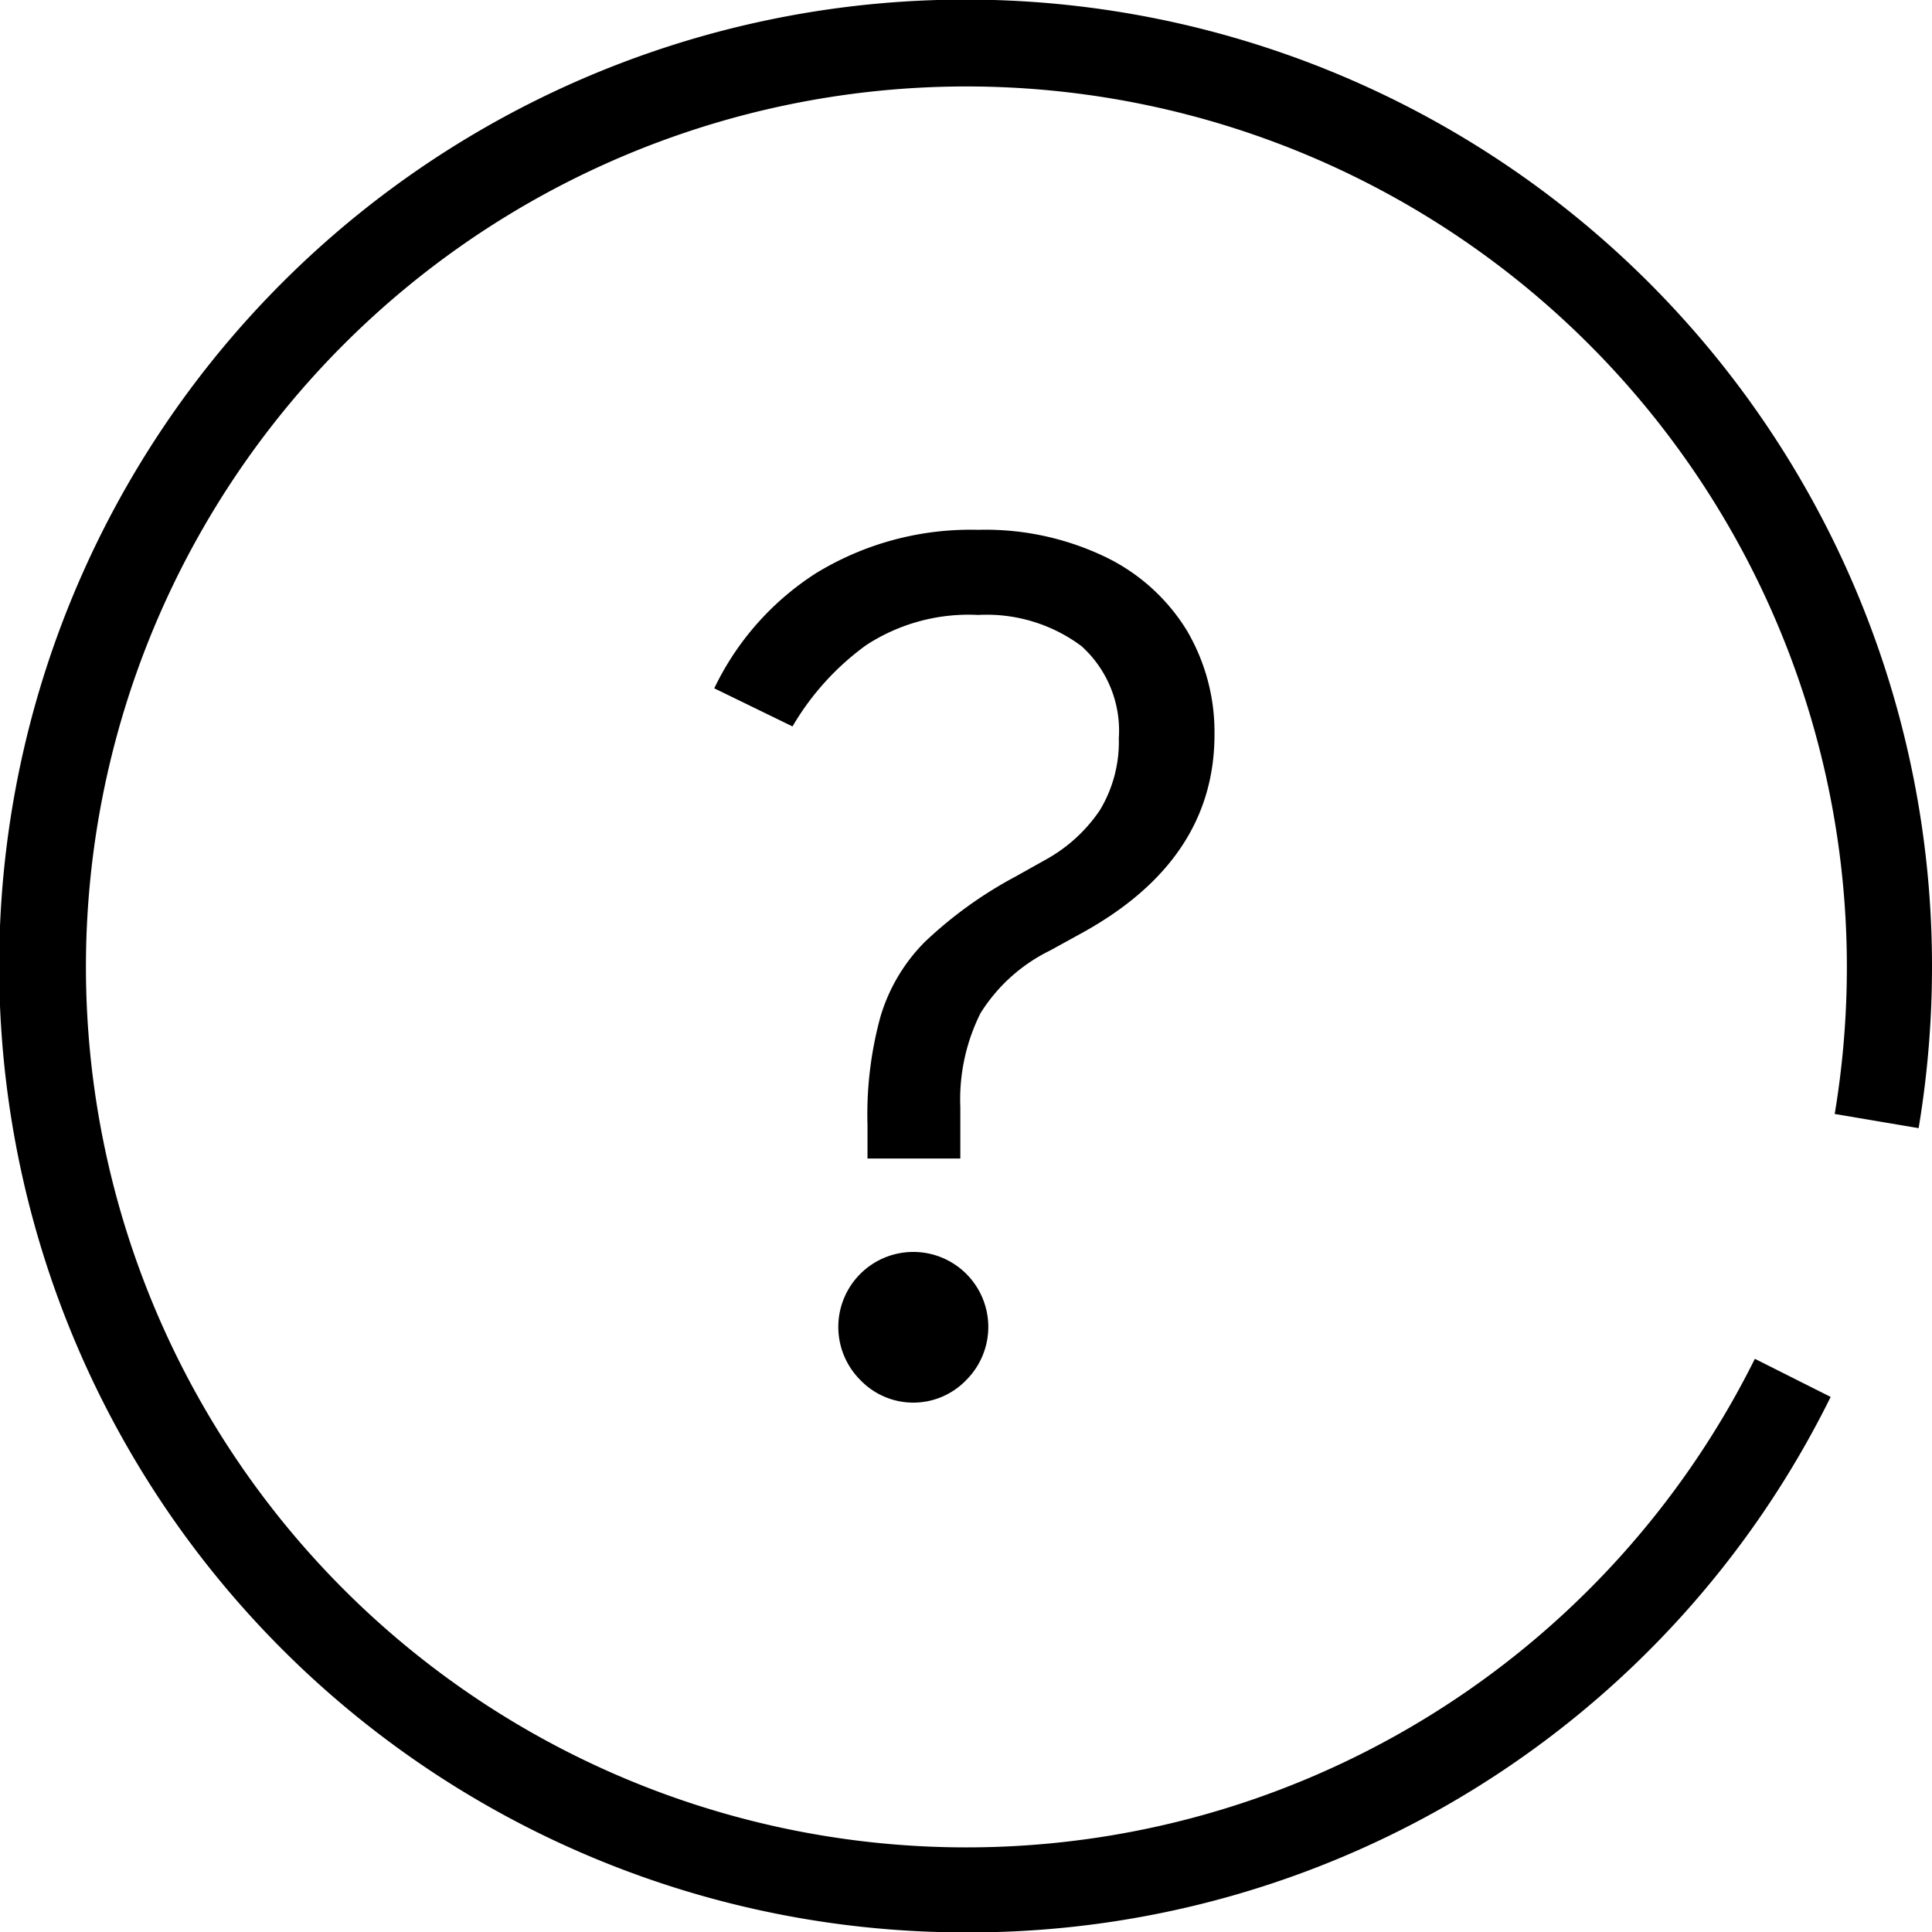
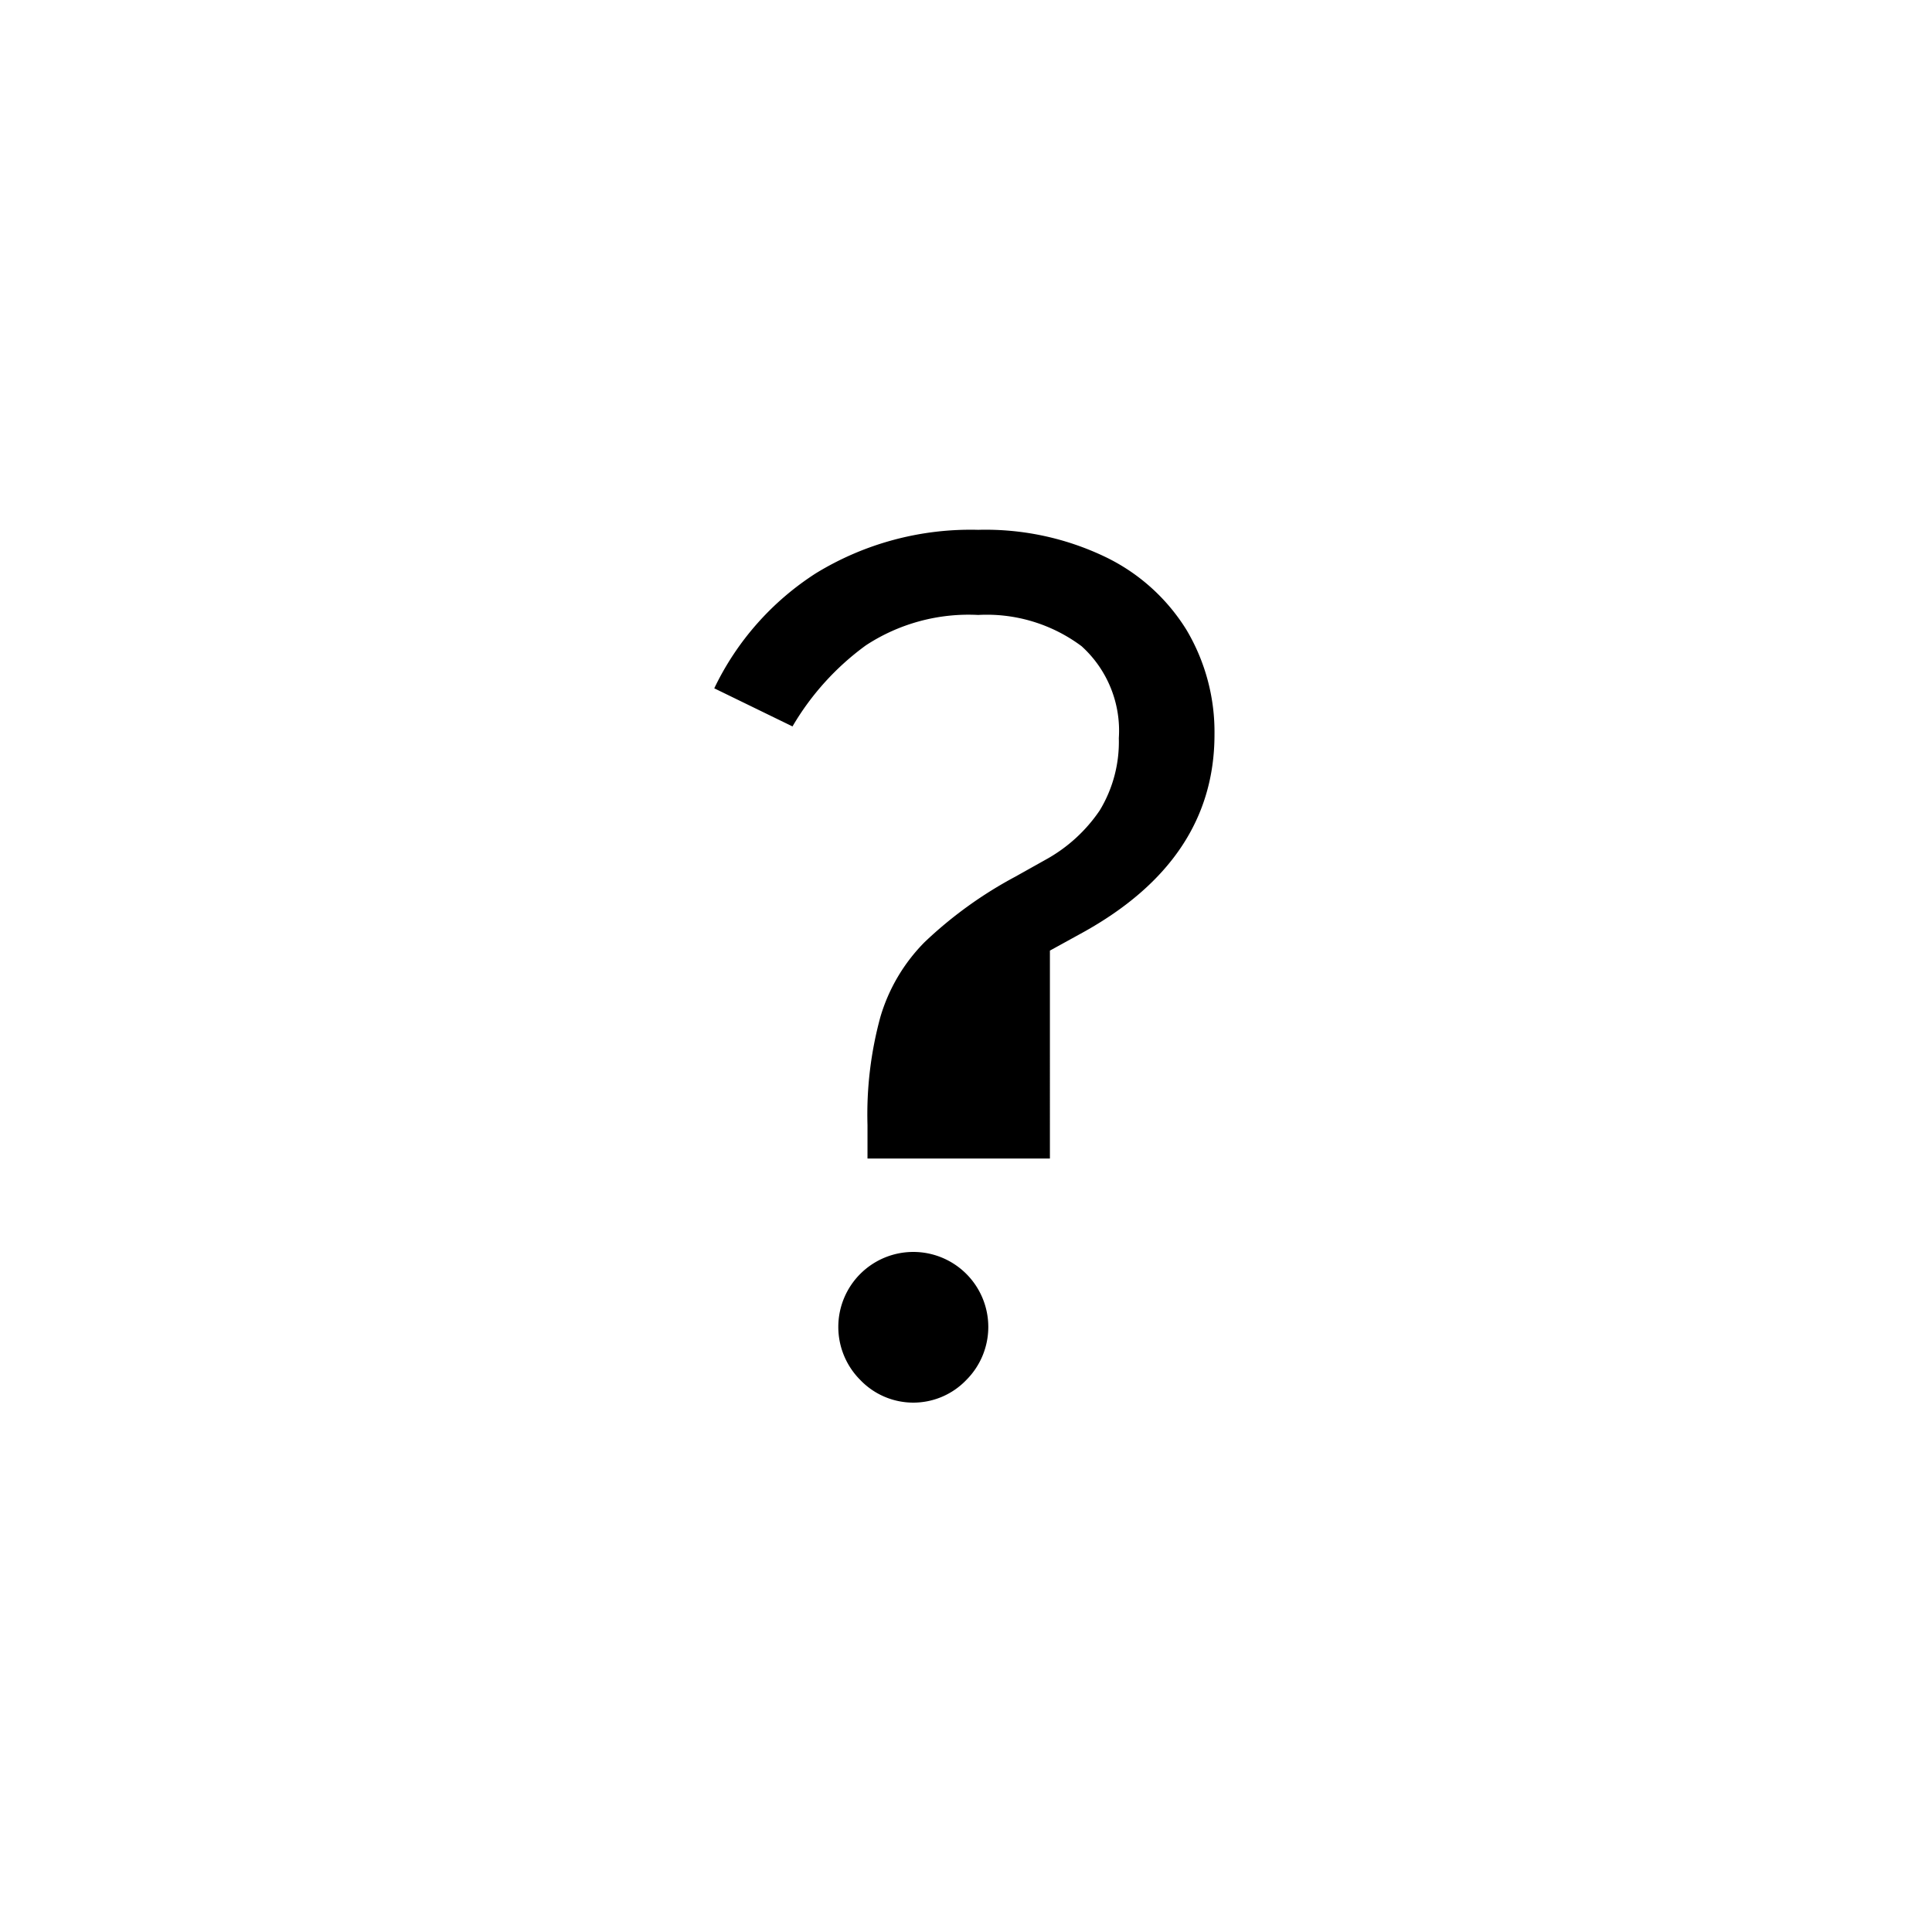
<svg xmlns="http://www.w3.org/2000/svg" id="Ebene_1" data-name="Ebene 1" viewBox="0 0 47.66 47.66">
-   <path d="M53.27,105.17a9.11,9.11,0,0,1,.32-2.67,4.38,4.38,0,0,1,1.09-1.84,10.23,10.23,0,0,1,2.23-1.61l.75-.42A3.85,3.85,0,0,0,59,97.41a3.26,3.26,0,0,0,.47-1.78,2.81,2.81,0,0,0-.92-2.27A3.91,3.91,0,0,0,56,92.59a4.62,4.62,0,0,0-2.77.75,6.59,6.59,0,0,0-1.81,2l-1.93-.94A6.92,6.92,0,0,1,52,91.56a7.31,7.31,0,0,1,4-1.07,6.83,6.83,0,0,1,3.14.67,4.8,4.8,0,0,1,2,1.8,4.93,4.93,0,0,1,.69,2.58q0,3.09-3.26,4.89l-.8.44a4.2,4.2,0,0,0-1.71,1.54,4.75,4.75,0,0,0-.5,2.32V106H53.27Zm-.18,6.29a1.85,1.85,0,1,1,2.62,0,1.81,1.81,0,0,1-2.62,0Z" transform="translate(-31.87 -77.42)" />
-   <path d="M55.7,125.09a23.84,23.84,0,1,1,23.83-23.84,24.17,24.17,0,0,1-.33,4l-2.07-.35a22.1,22.1,0,0,0,.3-3.65,21.72,21.72,0,1,0-2.27,9.69l1.87.94A23.7,23.7,0,0,1,55.7,125.09Z" transform="translate(-31.87 -77.42)" />
+   <path d="M53.27,105.17a9.11,9.11,0,0,1,.32-2.67,4.38,4.38,0,0,1,1.09-1.84,10.23,10.23,0,0,1,2.23-1.61l.75-.42A3.85,3.85,0,0,0,59,97.41a3.26,3.26,0,0,0,.47-1.78,2.81,2.81,0,0,0-.92-2.27A3.91,3.91,0,0,0,56,92.59a4.62,4.62,0,0,0-2.77.75,6.59,6.59,0,0,0-1.81,2l-1.93-.94A6.92,6.92,0,0,1,52,91.56a7.31,7.31,0,0,1,4-1.07,6.83,6.83,0,0,1,3.14.67,4.8,4.8,0,0,1,2,1.8,4.93,4.93,0,0,1,.69,2.58q0,3.09-3.26,4.89l-.8.44V106H53.27Zm-.18,6.29a1.85,1.85,0,1,1,2.62,0,1.81,1.81,0,0,1-2.62,0Z" transform="translate(-31.87 -77.42)" />
</svg>